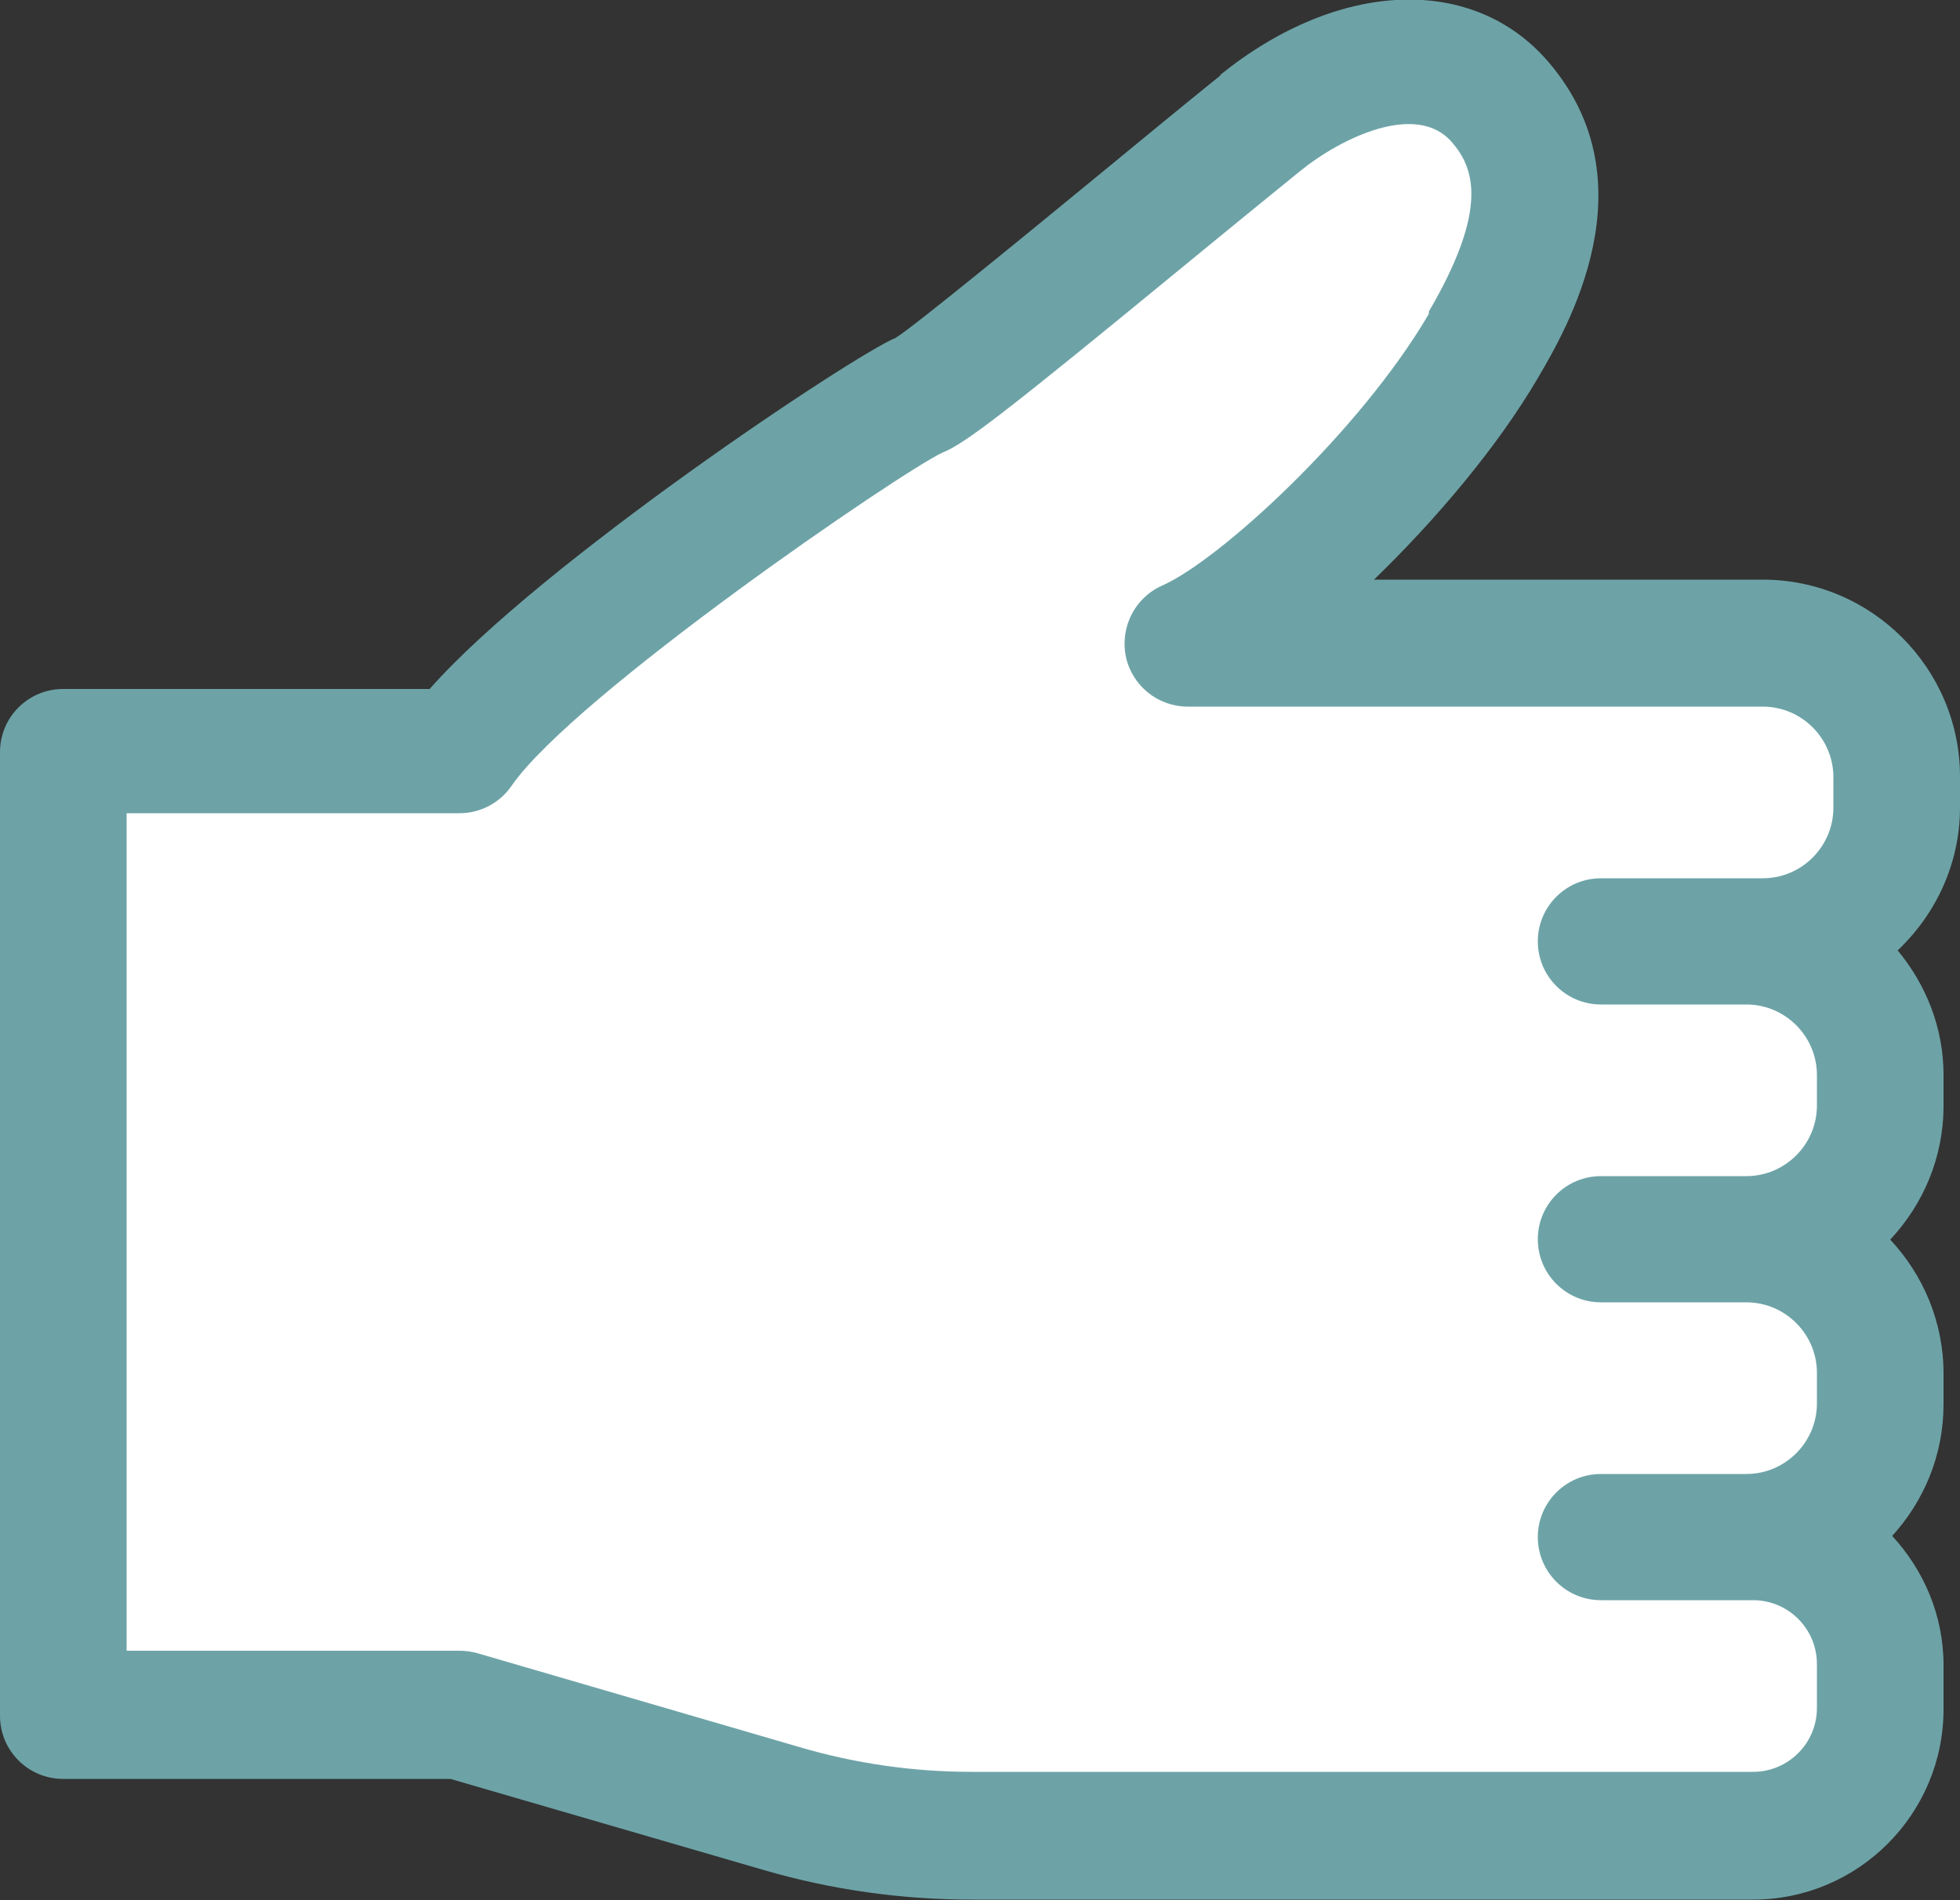
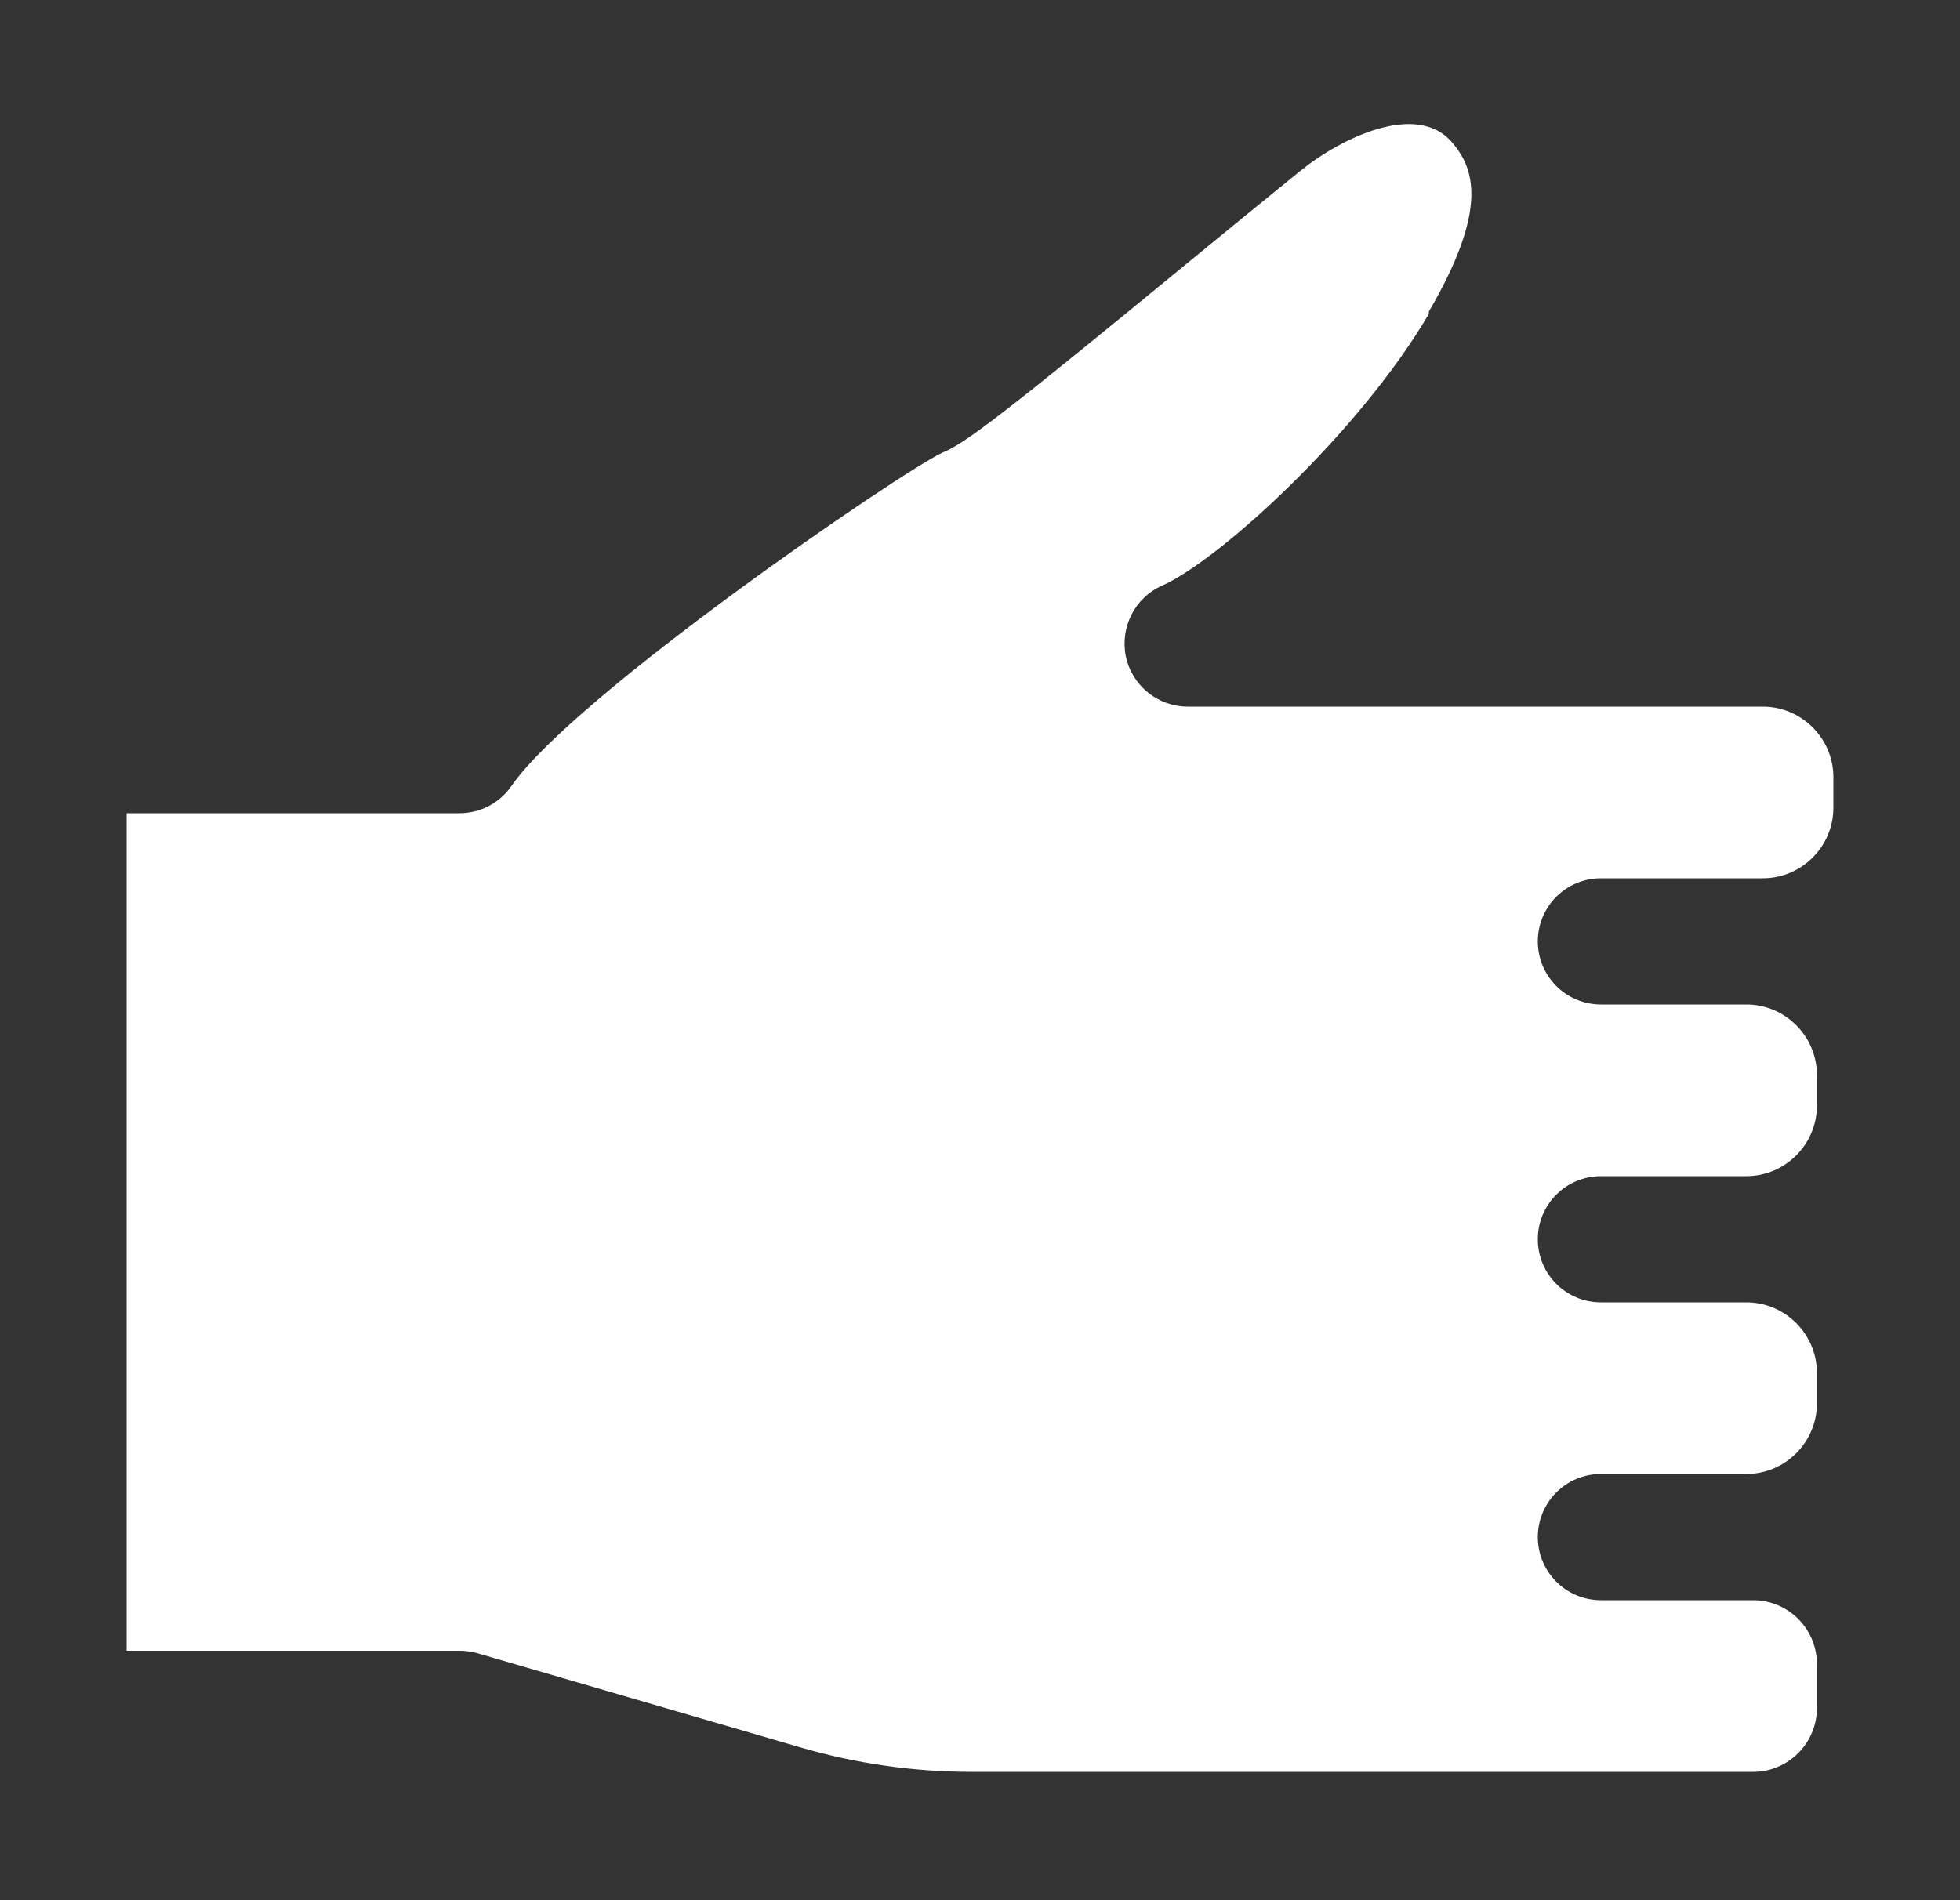
<svg xmlns="http://www.w3.org/2000/svg" id="_レイヤー_2" data-name="レイヤー 2" viewBox="0 0 50 48.49">
  <rect x="0" y="0" width="50" height="48.49" fill="#333333" stroke="none" />
  <defs>
    <style>
      .cls-1 {
        fill: #fff;
      }

      .cls-2 {
        fill: #6da3a7;
      }
    </style>
  </defs>
  <g id="_レイヤー_1-2" data-name="レイヤー 1">
    <g>
-       <path class="cls-2" d="m31.14,1.92c-.87.7-1.89,1.54-2.91,2.38-2.08,1.71-4.94,4.05-5.38,4.32-1.06.43-9.07,5.76-11.89,8.96H1.61c-.89,0-1.61.72-1.61,1.61v24.59c0,.89.72,1.61,1.61,1.61h9.88l8.01,2.33c1.72.5,3.5.75,5.29.75h19.93c2.68,0,4.86-2.18,4.86-4.86v-1.12c0-1.28-.51-2.43-1.31-3.3.81-.89,1.31-2.06,1.31-3.36v-.78c0-1.32-.52-2.52-1.36-3.42.84-.9,1.36-2.09,1.36-3.42v-.78c0-1.21-.45-2.31-1.17-3.18.97-.92,1.59-2.21,1.59-3.65v-.78c0-2.77-2.26-5.03-5.03-5.03h-9.92c1.57-1.52,3.15-3.38,4.19-5.16.72-1.23,2.91-4.96.26-8.05-1.92-2.24-5.36-2.1-8.37.33Z" />
      <path class="cls-1" d="m36.45,8.01c-1.77,3.02-5.35,6.29-6.8,6.93-.7.31-1.08,1.06-.93,1.81.16.75.82,1.28,1.58,1.28h14.67c.99,0,1.8.81,1.8,1.8v.78c0,.99-.81,1.8-1.8,1.8h-4.13c-.89,0-1.61.72-1.61,1.61s.72,1.61,1.61,1.61h3.71c.99,0,1.8.81,1.8,1.8v.78c0,.99-.81,1.8-1.8,1.8h-3.71c-.89,0-1.61.72-1.61,1.61s.72,1.61,1.61,1.61h3.71c.99,0,1.8.81,1.8,1.8v.78c0,.99-.81,1.8-1.8,1.8h-3.71c-.89,0-1.61.72-1.61,1.61s.72,1.61,1.61,1.61h3.88c.9,0,1.63.73,1.63,1.63v1.12c0,.9-.73,1.63-1.63,1.63h-19.93c-1.49,0-2.96-.21-4.39-.63l-8.23-2.4c-.15-.04-.3-.06-.45-.06H3.23v-21.37h8.49c.53,0,1.03-.26,1.33-.7,1.6-2.31,9.95-8.02,10.99-8.5.58-.23,1.63-1.04,6.23-4.82,1.02-.84,2.03-1.66,2.89-2.36,1.07-.87,2.99-1.78,3.88-.74.57.66.94,1.7-.59,4.32Z" />
    </g>
  </g>
</svg>